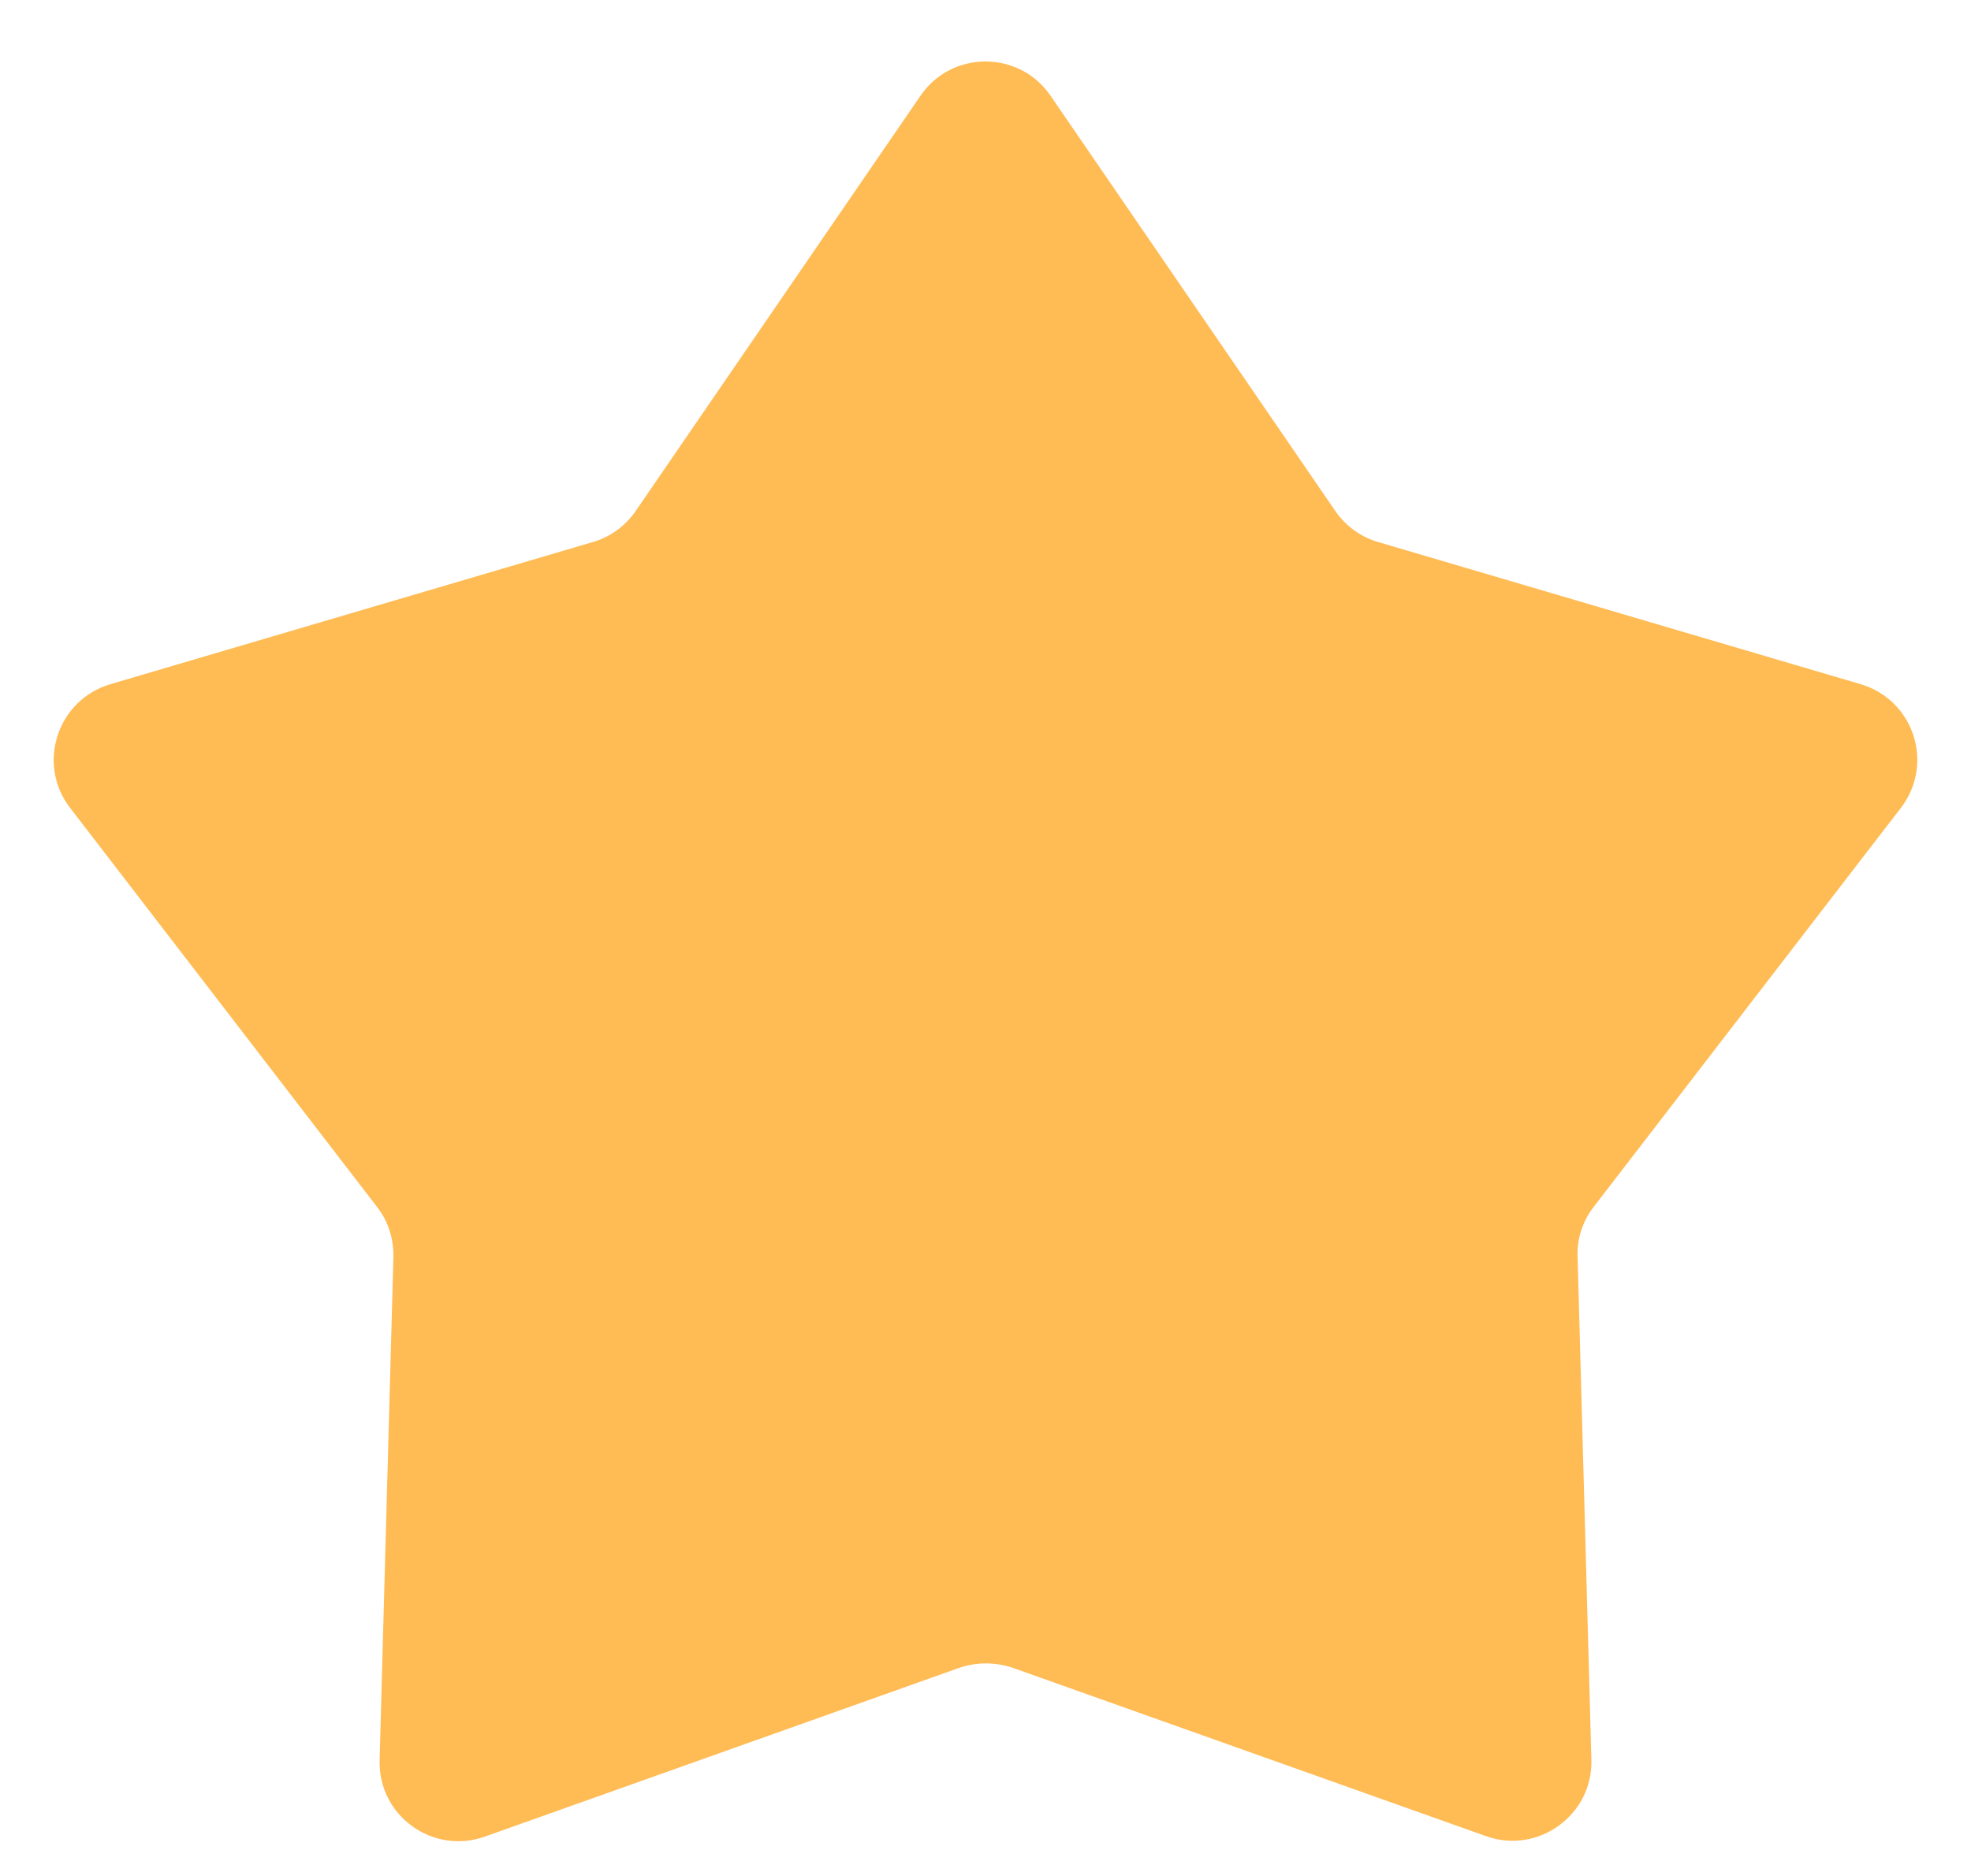
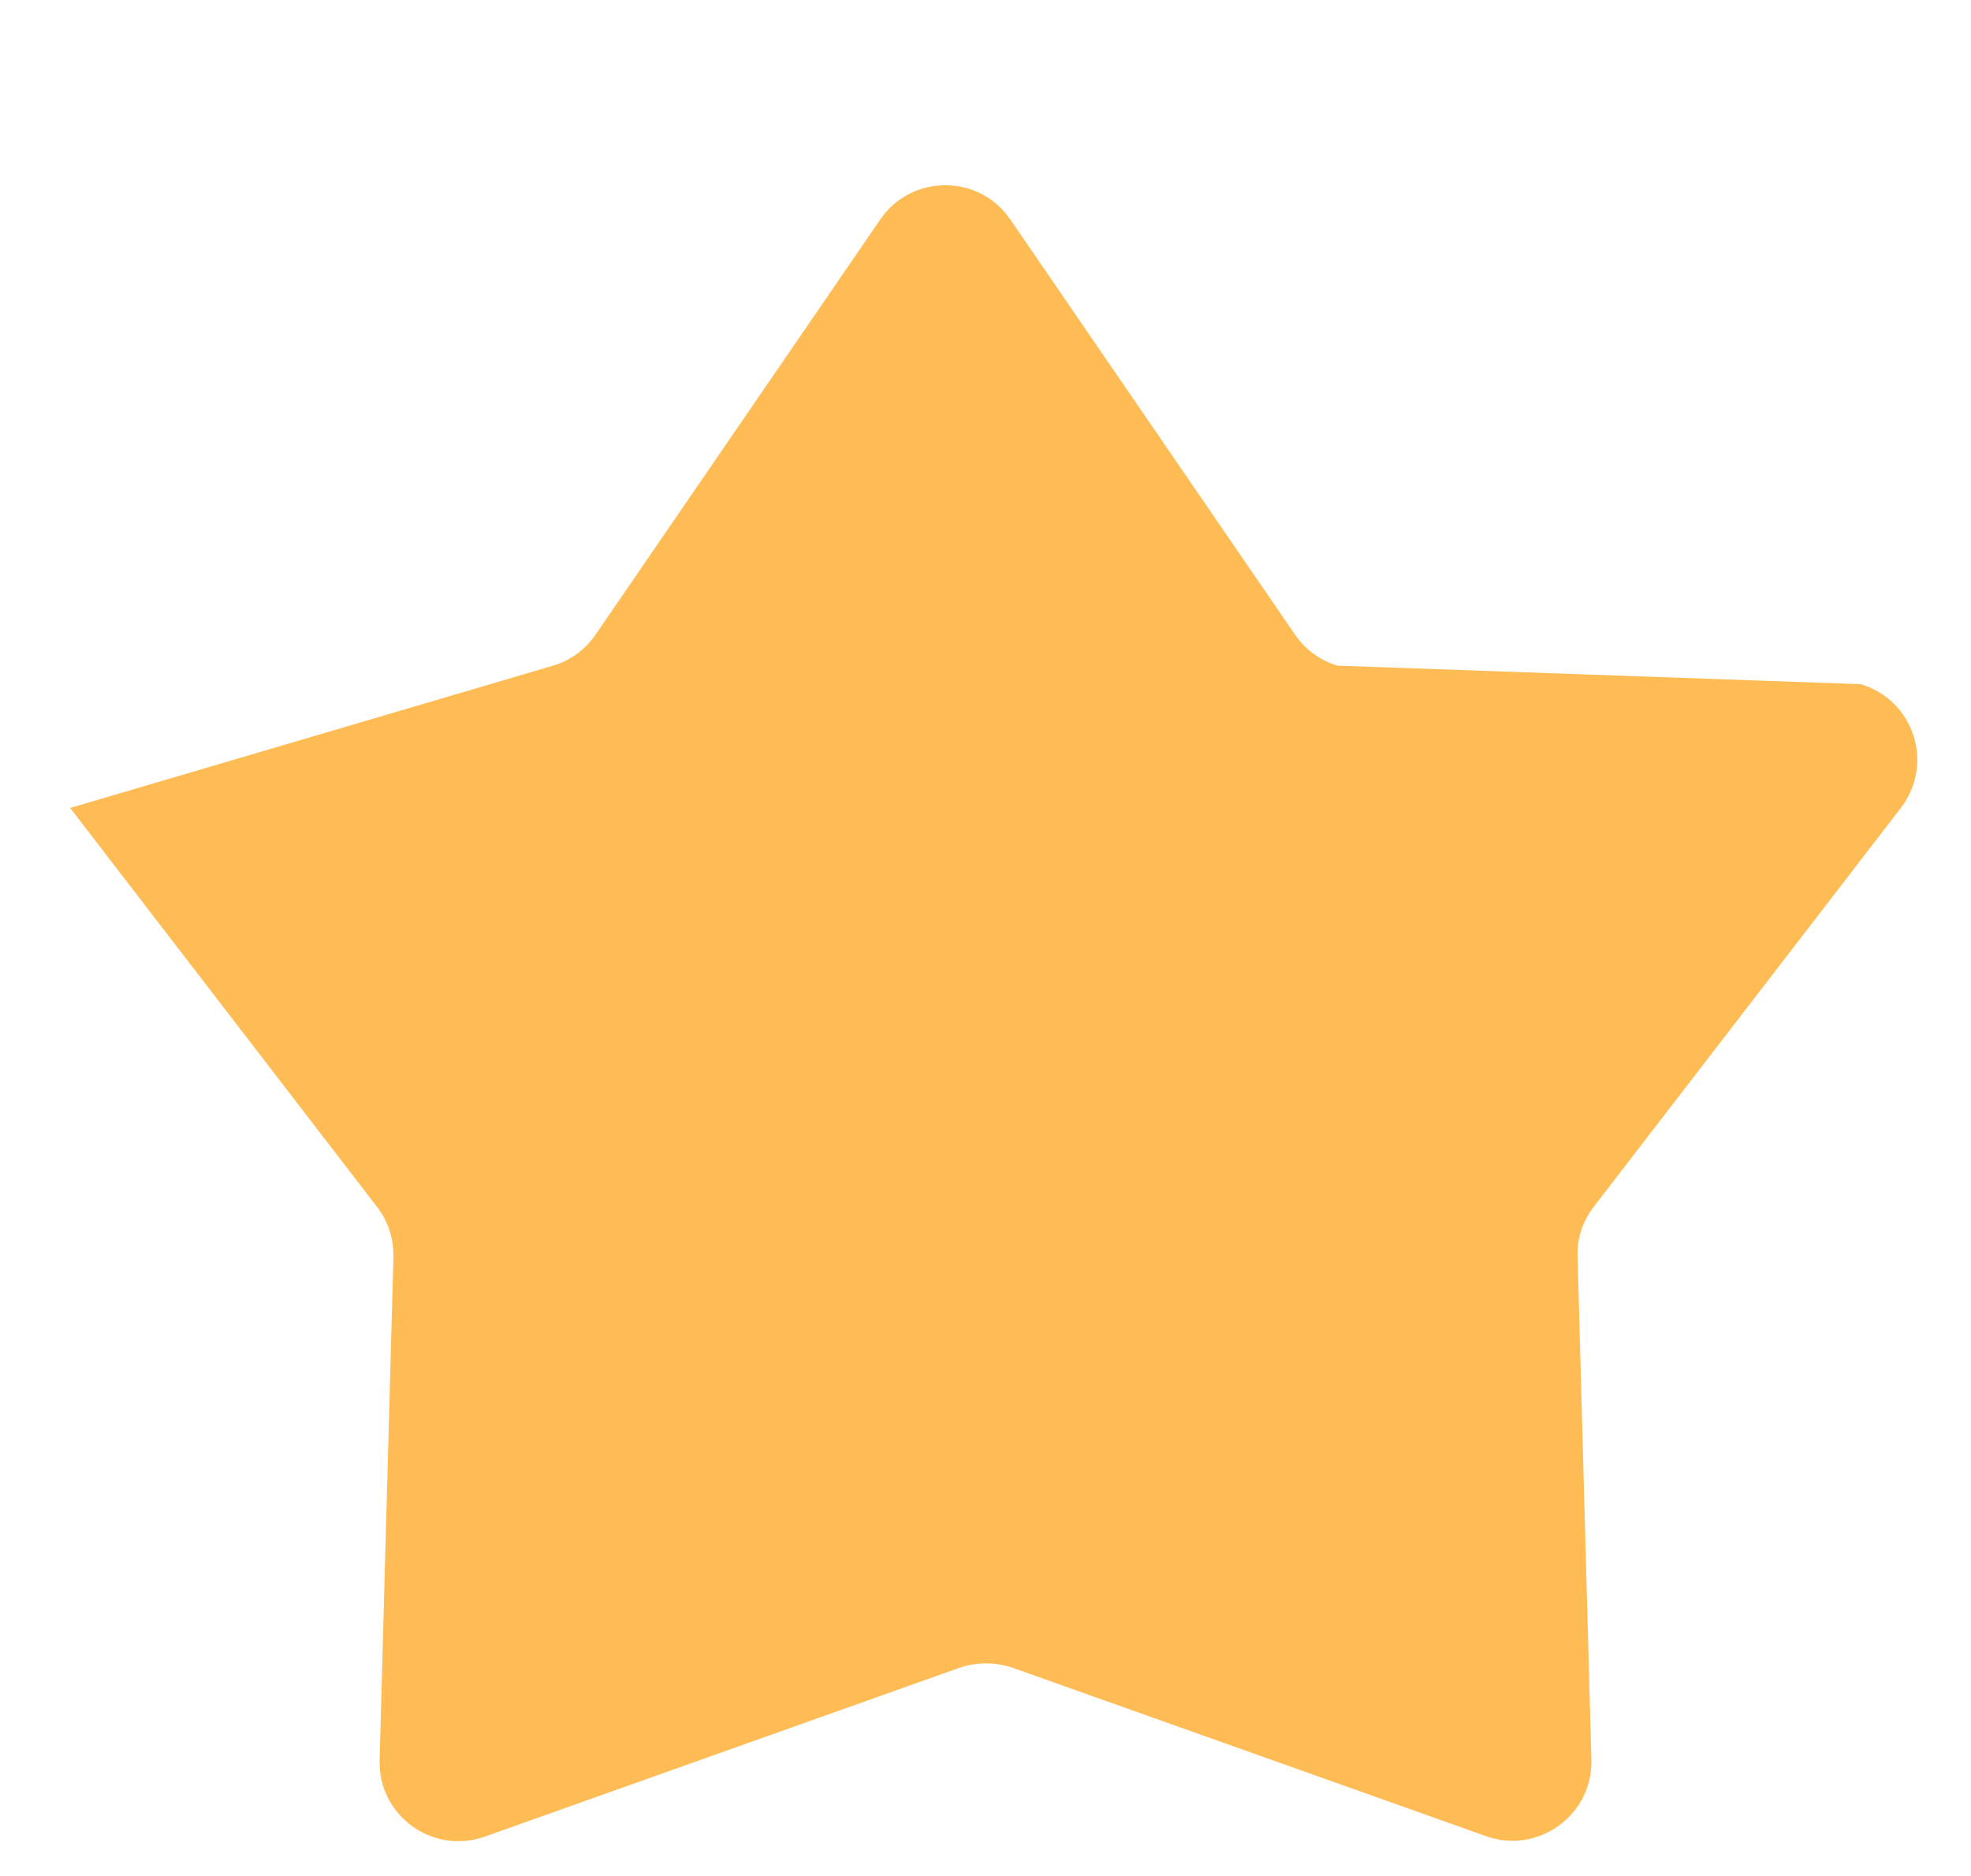
<svg xmlns="http://www.w3.org/2000/svg" x="0px" y="0px" viewBox="0 0 500 476" style="vertical-align: middle; max-width: 100%; width: 100%;" width="100%">
-   <path d="M243.3,423.2L123,466c-13.2,4.7-27.1-5.3-26.7-19.4l3.5-127.6c0.1-4.6-1.3-9.1-4.1-12.7L17.8,205  c-8.6-11.1-3.3-27.4,10.2-31.4l122.5-36.1c4.4-1.3,8.2-4.1,10.8-7.9l72.2-105.3c7.9-11.6,25.1-11.6,33,0l72.2,105.3  c2.6,3.8,6.4,6.6,10.8,7.9L472,173.6c13.5,4,18.8,20.2,10.2,31.4l-77.9,101.2c-2.8,3.6-4.3,8.1-4.1,12.7l3.5,127.6  c0.4,14-13.5,24.1-26.7,19.4l-120.3-42.8C252.4,421.7,247.6,421.7,243.3,423.2z" fill="rgb(255,187,84)">
+   <path d="M243.3,423.2L123,466c-13.2,4.7-27.1-5.3-26.7-19.4l3.5-127.6c0.1-4.6-1.3-9.1-4.1-12.7L17.8,205  l122.5-36.1c4.4-1.3,8.2-4.1,10.8-7.9l72.2-105.3c7.9-11.6,25.1-11.6,33,0l72.2,105.3  c2.6,3.8,6.4,6.6,10.8,7.9L472,173.6c13.5,4,18.8,20.2,10.2,31.4l-77.9,101.2c-2.8,3.6-4.3,8.1-4.1,12.7l3.5,127.6  c0.4,14-13.5,24.1-26.7,19.4l-120.3-42.8C252.4,421.7,247.6,421.7,243.3,423.2z" fill="rgb(255,187,84)">
   </path>
</svg>